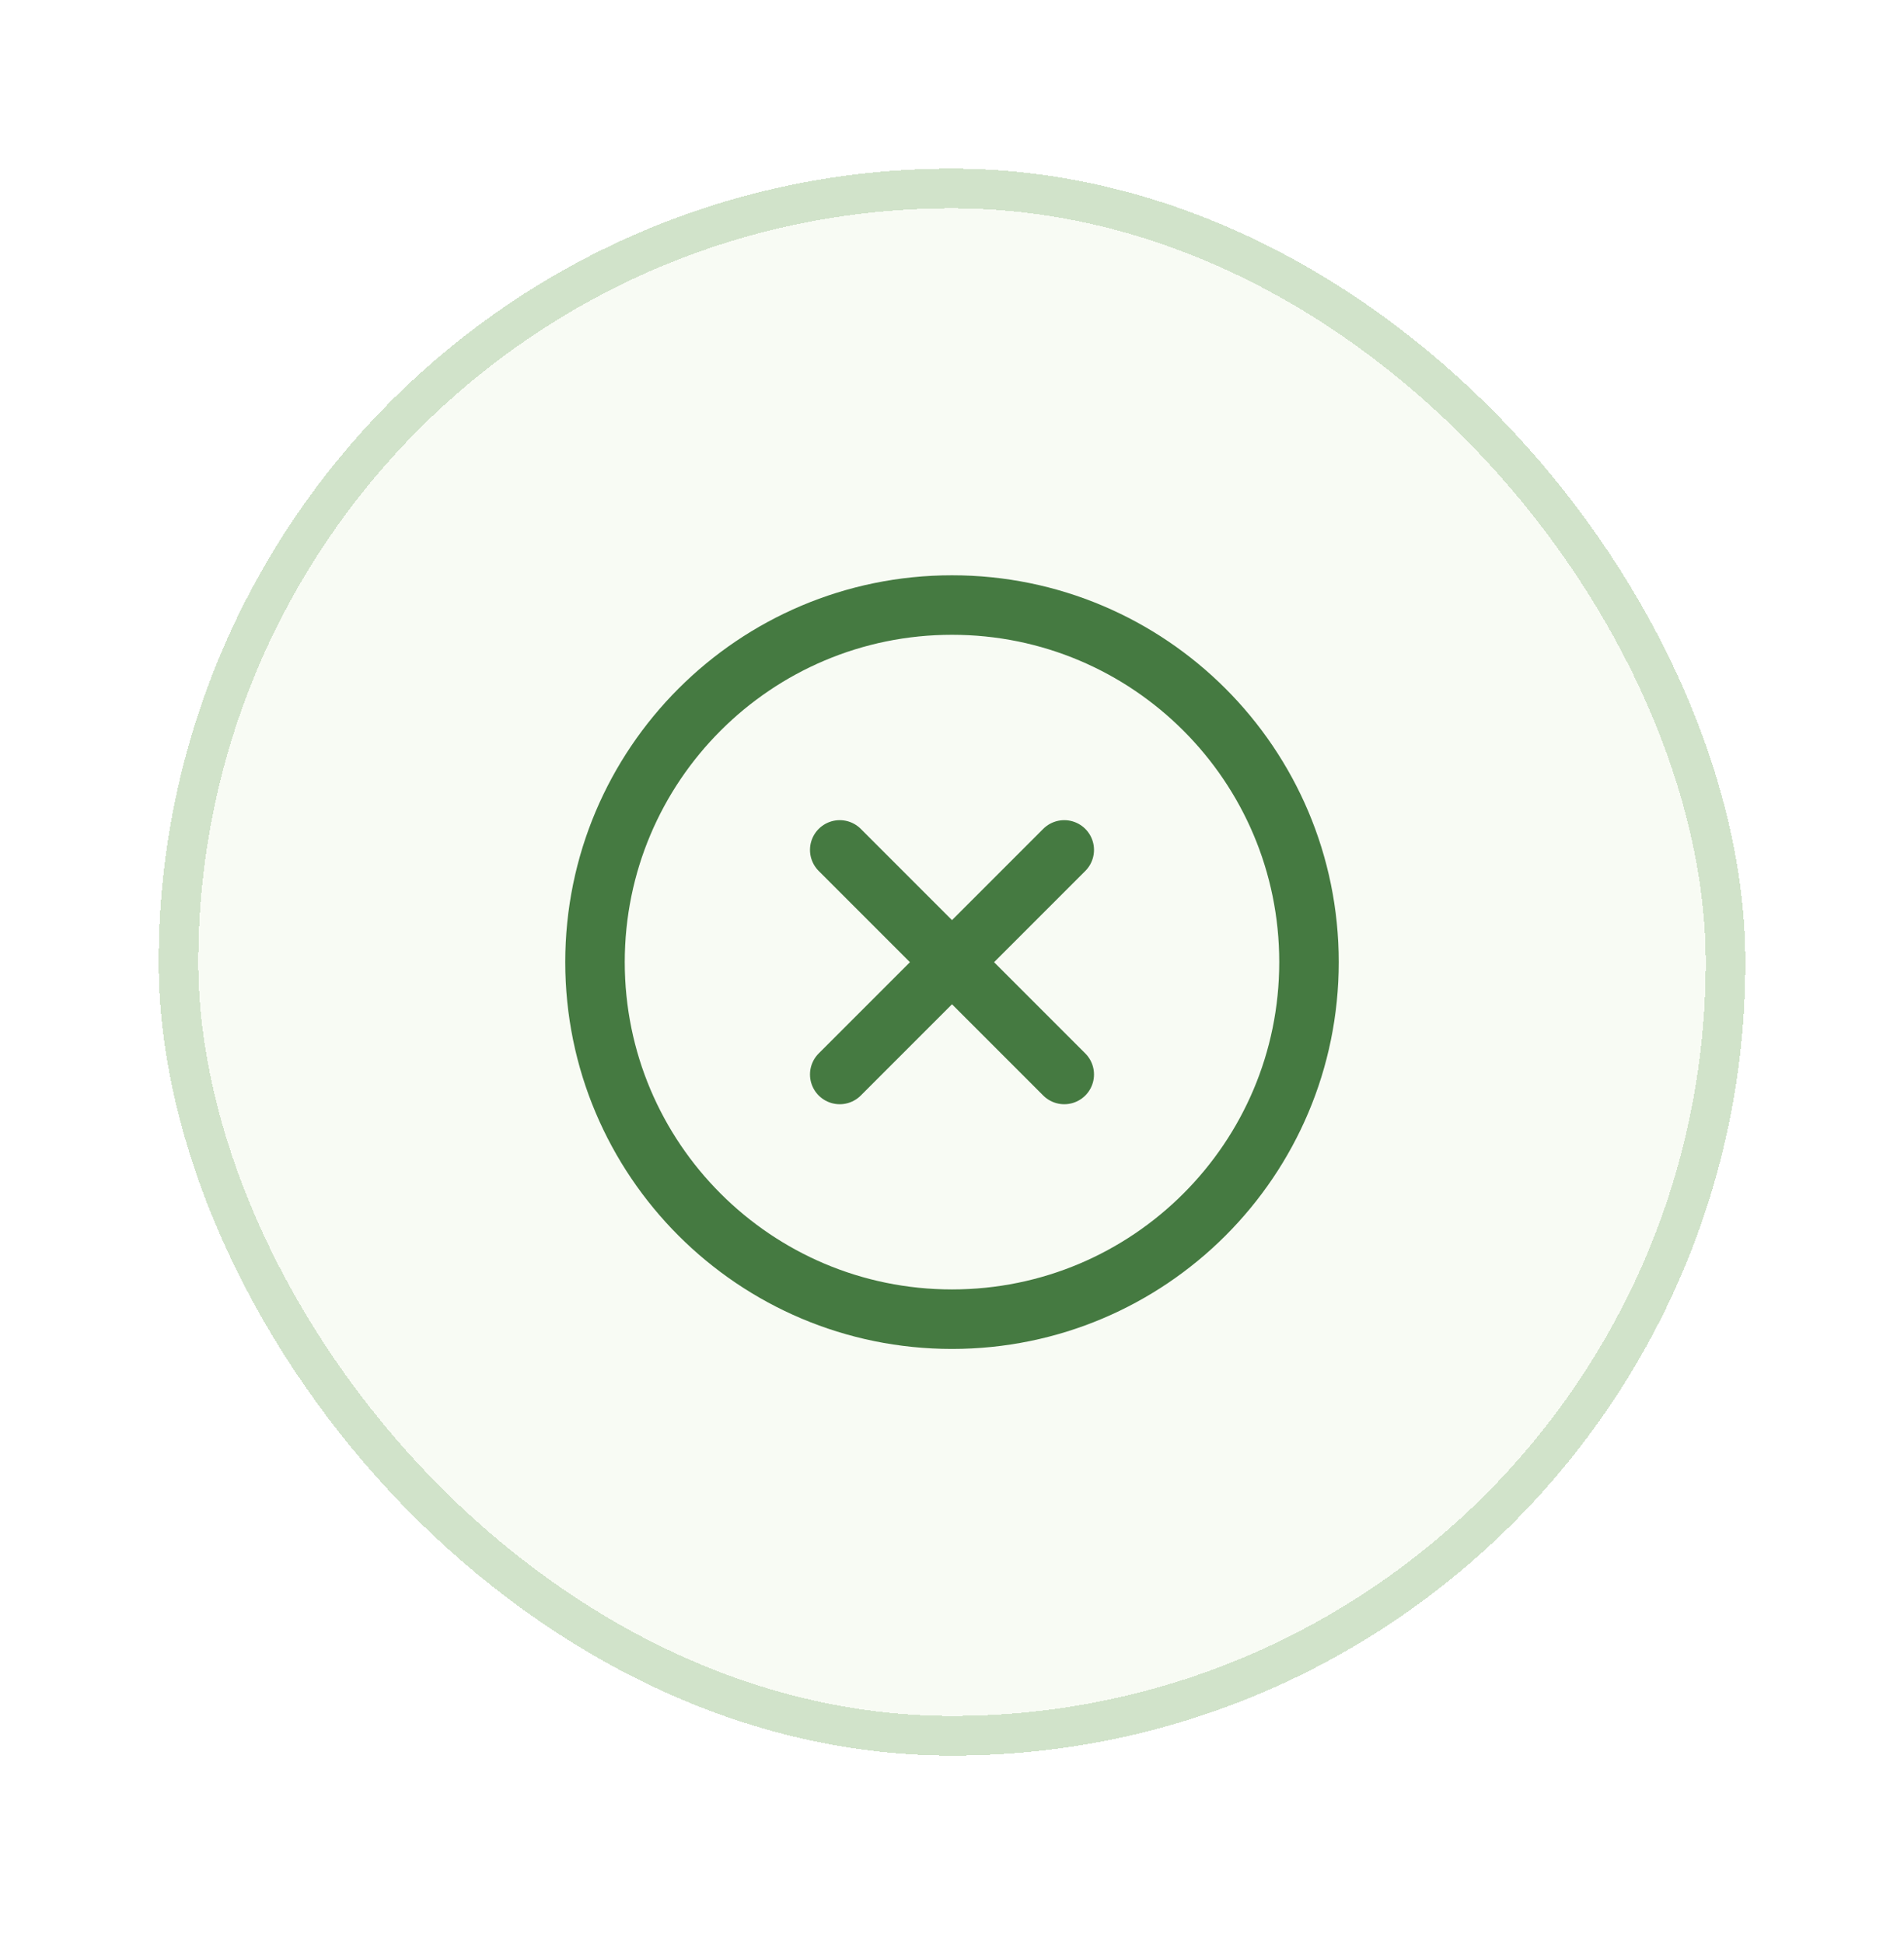
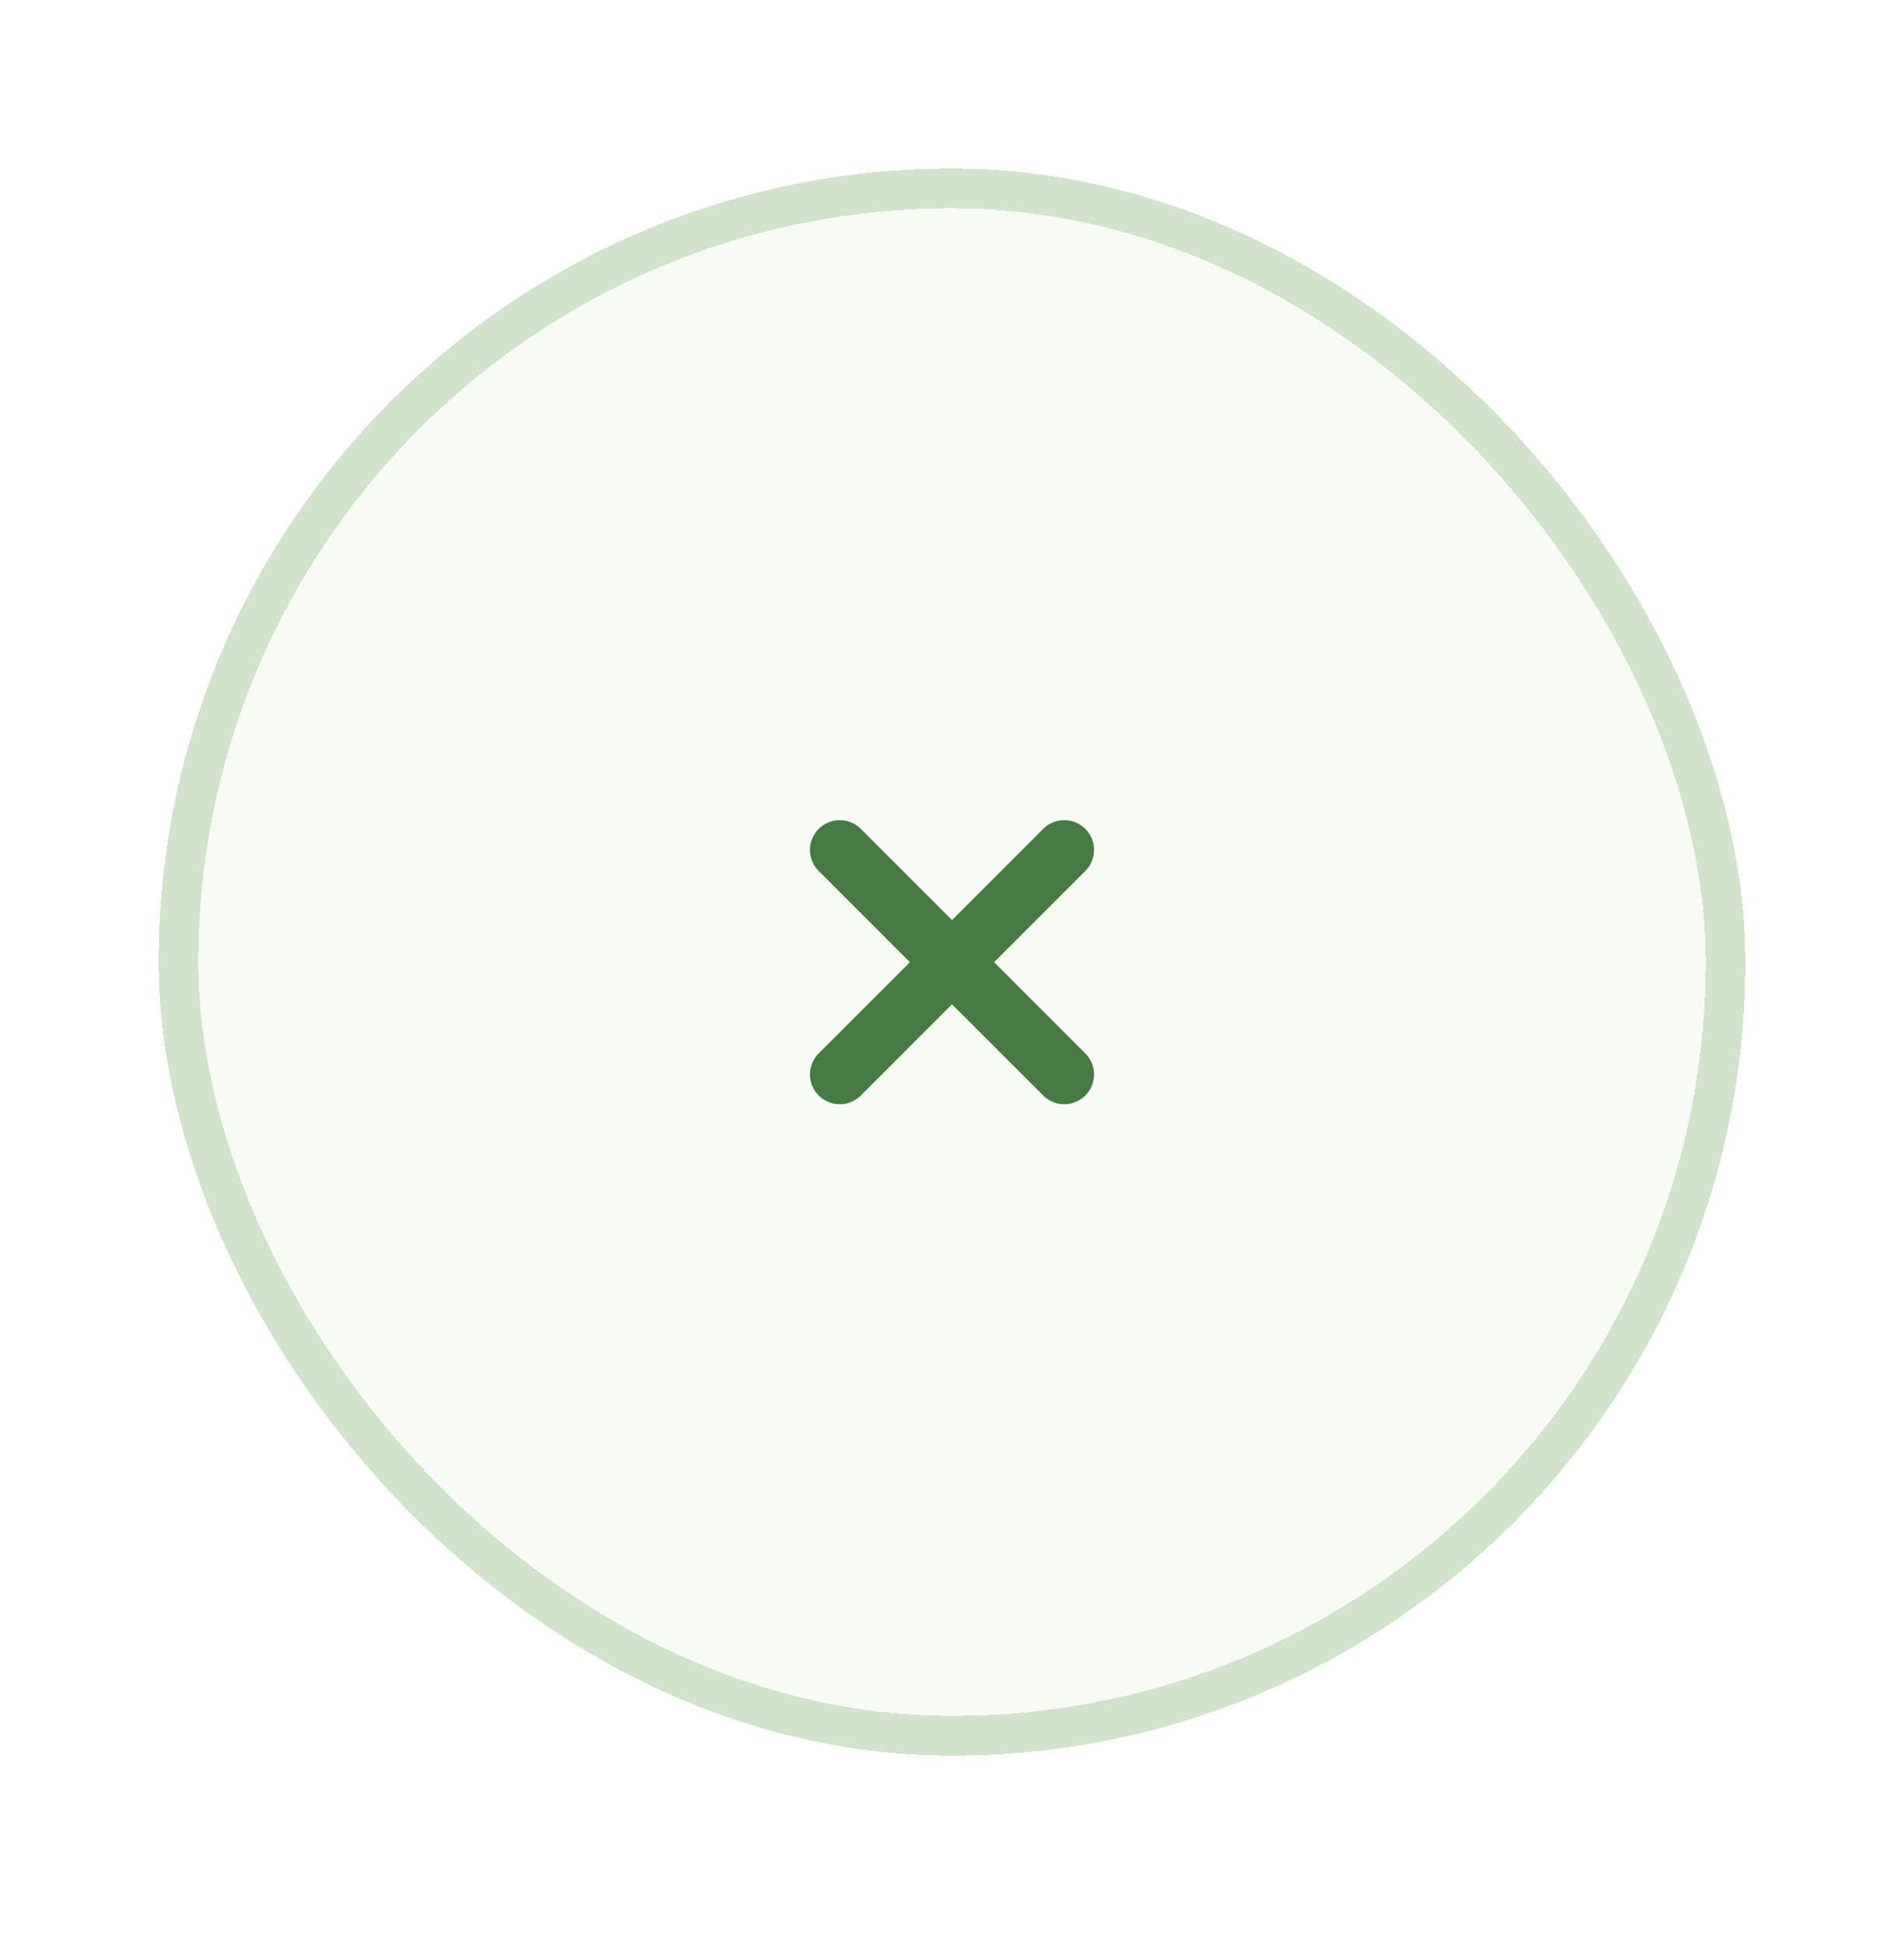
<svg xmlns="http://www.w3.org/2000/svg" width="48" height="49" viewBox="0 0 48 49" fill="none">
  <g filter="url(#filter0_d_195_5899)">
    <rect x="4" y="3.25" width="40" height="40" rx="20" fill="#F8FBF4" shape-rendering="crispEdges" />
    <rect x="4.5" y="3.75" width="39" height="39" rx="19.5" stroke="#D1E3CA" shape-rendering="crispEdges" />
    <path d="M26.83 20.422L21.17 26.082" stroke="#457A41" stroke-width="1.5" stroke-linecap="round" stroke-linejoin="round" />
    <path d="M26.83 26.082L21.17 20.422" stroke="#457A41" stroke-width="1.5" stroke-linecap="round" stroke-linejoin="round" />
-     <path fill-rule="evenodd" clip-rule="evenodd" d="M24 32.25V32.25C19.029 32.25 15 28.221 15 23.25V23.25C15 18.279 19.029 14.25 24 14.25V14.25C28.971 14.25 33 18.279 33 23.25V23.25C33 28.221 28.971 32.25 24 32.25Z" stroke="#457A41" stroke-width="1.5" stroke-linecap="round" stroke-linejoin="round" />
  </g>
  <defs>
    <filter id="filter0_d_195_5899" x="0" y="0.25" width="48" height="48" filterUnits="userSpaceOnUse" color-interpolation-filters="sRGB">
      <feFlood flood-opacity="0" result="BackgroundImageFix" />
      <feColorMatrix in="SourceAlpha" type="matrix" values="0 0 0 0 0 0 0 0 0 0 0 0 0 0 0 0 0 0 127 0" result="hardAlpha" />
      <feOffset dy="1" />
      <feGaussianBlur stdDeviation="2" />
      <feComposite in2="hardAlpha" operator="out" />
      <feColorMatrix type="matrix" values="0 0 0 0 0.047 0 0 0 0 0.047 0 0 0 0 0.051 0 0 0 0.05 0" />
      <feBlend mode="normal" in2="BackgroundImageFix" result="effect1_dropShadow_195_5899" />
      <feBlend mode="normal" in="SourceGraphic" in2="effect1_dropShadow_195_5899" result="shape" />
    </filter>
  </defs>
</svg>